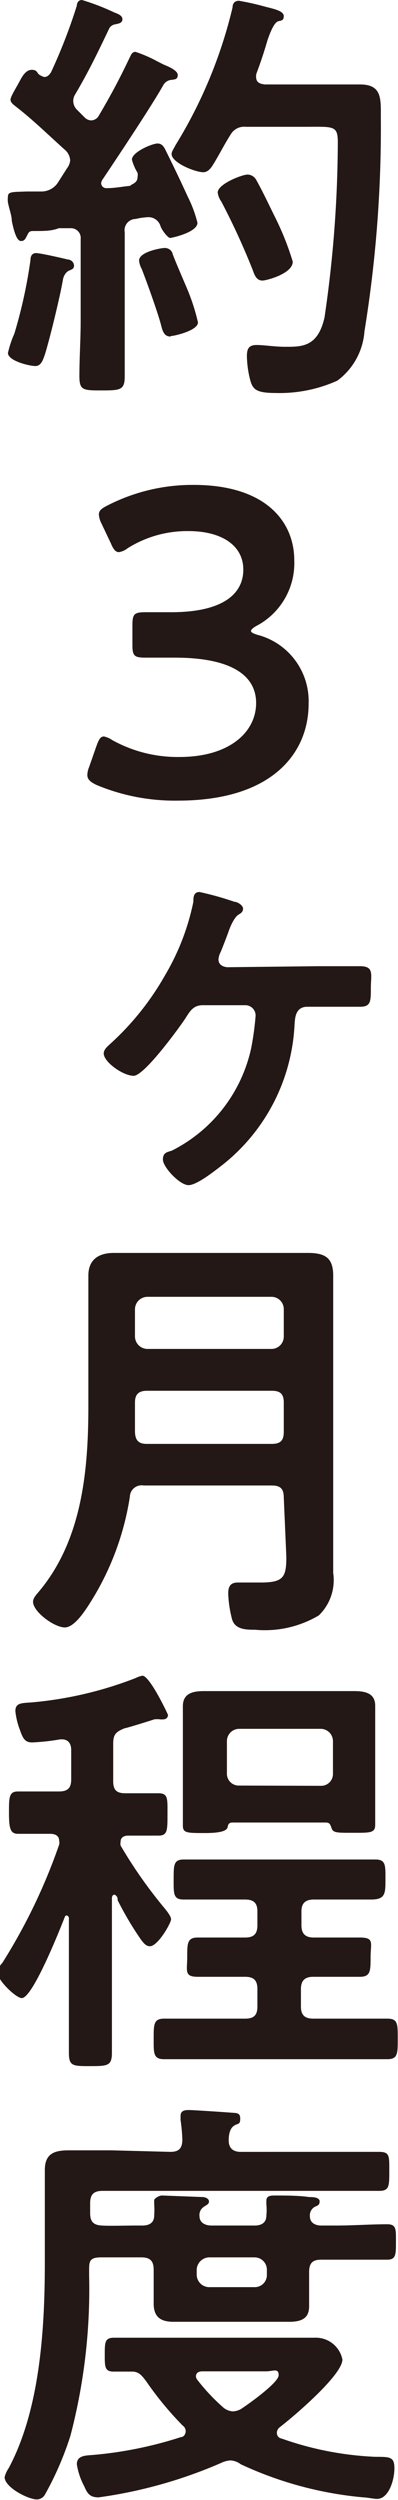
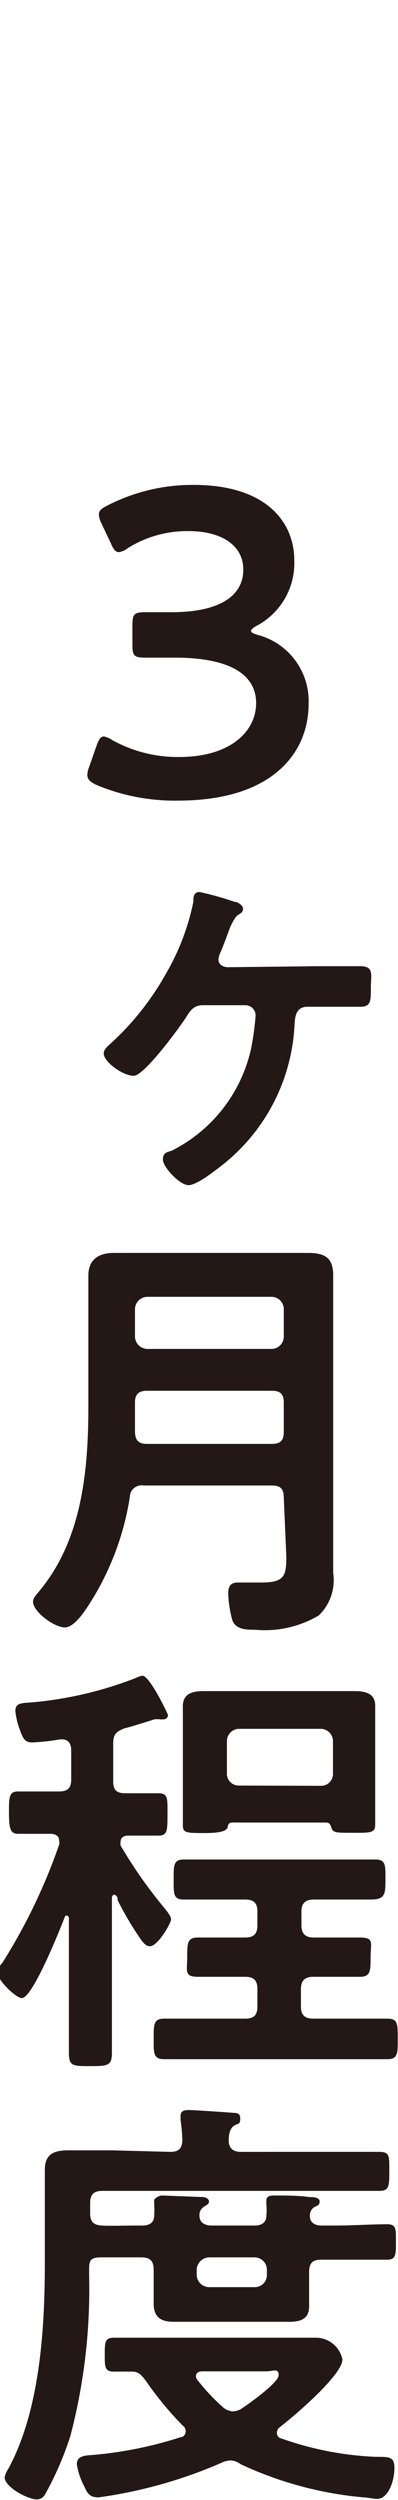
<svg xmlns="http://www.w3.org/2000/svg" viewBox="0 0 15.54 97.39">
  <defs>
    <style>.cls-1{fill:#231815;}</style>
  </defs>
  <g id="レイヤー_2" data-name="レイヤー 2">
    <g id="_1" data-name="1">
-       <path class="cls-1" d="M5.37,6.9a.42.42,0,0,0,0-.17,1.92,1.92,0,0,1-.22-.51c0-.3.8-.63,1-.63s.27.17.34.31c.37.75.57,1.17.85,1.78a4.73,4.73,0,0,1,.37,1c0,.37-1,.59-1.07.59s-.29-.25-.37-.45a.49.49,0,0,0-.48-.36,2.6,2.6,0,0,0-.49.07.44.44,0,0,0-.43.52v3.44c0,.71,0,1.44,0,2.17,0,.53-.16.55-.89.55s-.88,0-.88-.55c0-.73.05-1.44.05-2.17V9.31a.38.38,0,0,0-.39-.42l-.46,0C2,9,1.77,9,1.29,9c-.15,0-.17.05-.24.19s-.11.2-.23.2S.58,9.2.46,8.6c0-.19-.09-.42-.15-.71a.93.93,0,0,1,0-.24c0-.19.21-.17.73-.19h.56a.77.77,0,0,0,.67-.36l.35-.55a.58.58,0,0,0,.12-.3.59.59,0,0,0-.18-.39C1.9,5.27,1.29,4.67.63,4.16.53,4.08.41,4,.41,3.88s.25-.51.37-.74.26-.42.46-.42.2.1.27.17A.58.58,0,0,0,1.73,3c.12,0,.19-.08.26-.18A21.25,21.25,0,0,0,3,.22c0-.1.06-.22.2-.22A8.75,8.75,0,0,1,4.45.48c.12.05.33.11.33.27s-.17.17-.29.2a.31.31,0,0,0-.24.19c-.44.92-.78,1.63-1.31,2.53a.47.47,0,0,0-.08.26A.49.49,0,0,0,3,4.27l.3.3a.37.37,0,0,0,.26.12.35.35,0,0,0,.29-.17c.46-.78.8-1.41,1.19-2.23.07-.13.1-.27.25-.27a5.19,5.19,0,0,1,.87.38l.24.12c.15.06.54.22.54.4s-.12.17-.22.19a.4.4,0,0,0-.34.2C5.92,4.13,4.57,6.15,4,7a.27.27,0,0,0-.05.14.2.2,0,0,0,.22.19c.31,0,.6-.06.91-.09C5.13,7.17,5.37,7.14,5.37,6.9ZM2.65,10.11c.12,0,.24.11.24.24s-.1.15-.19.19-.2.15-.24.34c-.1.61-.52,2.34-.71,2.94-.07.19-.14.44-.37.44s-1.07-.2-1.07-.51A4,4,0,0,1,.56,13a19,19,0,0,0,.63-2.87c0-.14.05-.27.22-.27S2.45,10.06,2.65,10.11Zm4,3c-.25,0-.31-.24-.36-.44-.13-.5-.57-1.72-.76-2.2a.79.79,0,0,1-.1-.32c0-.34.86-.49,1-.49a.32.32,0,0,1,.3.19c0,.08.58,1.39.65,1.58a8,8,0,0,1,.35,1.13C7.73,12.88,6.8,13.09,6.68,13.09ZM8.31,6.43c-.08.13-.2.28-.37.28C7.62,6.71,6.7,6.34,6.7,6c0-.1.1-.23.15-.34A18.24,18.24,0,0,0,9.08.29c0-.14.07-.26.25-.26a10.43,10.43,0,0,1,1.06.24c.37.09.69.17.69.36s-.13.17-.22.2-.22.17-.41.72c-.08.27-.2.68-.42,1.27A.35.35,0,0,0,10,3c0,.27.25.27.33.29h2.28c.5,0,1,0,1.45,0,.85,0,.81.55.81,1.26a49.37,49.37,0,0,1-.64,8.36,2.62,2.62,0,0,1-1.06,1.92,5.5,5.5,0,0,1-2.41.48c-.78,0-.9-.15-1-.54a4,4,0,0,1-.12-.89c0-.29.07-.44.38-.44s.69.07,1.13.07c.65,0,1.26,0,1.52-1.14a47.57,47.57,0,0,0,.52-6.82c0-.68-.17-.61-1.32-.61H9.6A.61.61,0,0,0,9,5.25C8.75,5.64,8.55,6.05,8.31,6.43Zm1.94,4.5c-.25,0-.32-.24-.39-.43A27.65,27.65,0,0,0,8.64,7.85.76.76,0,0,1,8.5,7.5c0-.33.95-.7,1.17-.7A.4.4,0,0,1,10,7c.26.46.51,1,.73,1.44a11,11,0,0,1,.7,1.75C11.44,10.66,10.4,10.93,10.25,10.93Z" />
      <path class="cls-1" d="M9.8,24.58c0,.05.08.1.25.15a2.67,2.67,0,0,1,2,2.69c0,1.89-1.39,3.77-5.1,3.77a7.92,7.92,0,0,1-3.18-.61c-.25-.12-.36-.22-.36-.39a.84.84,0,0,1,.07-.31l.29-.83c.09-.24.15-.36.29-.36a.94.94,0,0,1,.32.14A5.26,5.26,0,0,0,7,29.49c2,0,3-1,3-2.1s-1-1.77-3.18-1.77l-1.14,0c-.44,0-.51-.07-.51-.5v-.76c0-.44.07-.51.51-.51h1c2.05,0,2.82-.73,2.82-1.66s-.83-1.5-2.14-1.5a4.37,4.37,0,0,0-2.38.67.71.71,0,0,1-.34.15c-.12,0-.21-.1-.31-.34l-.37-.78a.91.91,0,0,1-.1-.34c0-.16.1-.24.34-.36a7.28,7.28,0,0,1,3.36-.8c2.79,0,3.93,1.41,3.93,2.94A2.76,2.76,0,0,1,10,24.39C9.88,24.46,9.8,24.53,9.8,24.58Z" />
      <path class="cls-1" d="M12.41,37.64c.54,0,1.09,0,1.65,0s.42.33.42.85,0,.73-.42.73H12c-.5,0-.48.51-.5.71a7.41,7.41,0,0,1-2.8,5.44c-.26.2-1,.8-1.34.8s-1-.7-1-1,.22-.29.36-.35a5.86,5.86,0,0,0,3.09-4,11.33,11.33,0,0,0,.17-1.25.4.4,0,0,0-.39-.41H7.92c-.39,0-.51.25-.7.54s-1.58,2.21-2,2.21-1.17-.54-1.17-.87c0-.15.14-.27.25-.37A10.74,10.74,0,0,0,6.44,38a9.24,9.24,0,0,0,1.11-2.87c0-.16,0-.38.24-.38a11.73,11.73,0,0,1,1.36.38c.11,0,.34.13.34.27s-.11.19-.19.24-.24.25-.39.69c-.07.19-.16.43-.29.75a.75.75,0,0,0-.09.29c0,.21.16.29.34.31Z" />
      <path class="cls-1" d="M11.08,58.34c0-.34-.13-.47-.47-.47h-5a.46.46,0,0,0-.54.44,10.78,10.78,0,0,1-1.47,4c-.2.32-.66,1.09-1.07,1.09s-1.24-.61-1.24-1c0-.15.14-.29.24-.41,1.67-2,1.92-4.69,1.92-7.21V51.32c0-.54,0-1.08,0-1.63s.32-.88,1-.88l1.53,0h4.5l1.53,0c.66,0,1,.17,1,.88,0,.55,0,1.09,0,1.63V60c0,.43,0,.85,0,1.28a1.91,1.91,0,0,1-.56,1.65,4.12,4.12,0,0,1-2.49.56c-.34,0-.78,0-.9-.41a4.57,4.57,0,0,1-.15-1c0-.26.08-.43.37-.43s.62,0,.9,0c.89,0,1-.21,1-1Zm-.47-5.79a.48.48,0,0,0,.47-.48V51a.48.48,0,0,0-.47-.48H5.75a.49.49,0,0,0-.48.48v1.07a.49.49,0,0,0,.48.48Zm-4.88,3.7h4.88c.34,0,.47-.13.47-.47V54.64c0-.33-.13-.46-.47-.46H5.75c-.33,0-.48.13-.48.46v0c0,.37,0,.75,0,1.1S5.39,56.25,5.73,56.25Z" />
      <path class="cls-1" d="M4.47,73.81c-.07,0-.1.07-.1.14v3.77c0,.75,0,1.5,0,2.25,0,.51-.17.52-.85.52s-.83,0-.83-.52c0-.75,0-1.5,0-2.25v-3a.11.11,0,0,0-.09-.1s-.05,0-.07.06c-.18.46-1.25,3.16-1.68,3.16-.22,0-.95-.69-.95-1a.7.7,0,0,1,.19-.37,22.27,22.27,0,0,0,2.22-4.61.26.26,0,0,0,0-.14c0-.22-.17-.28-.36-.28H2c-.5,0-1,0-1.3,0s-.35-.22-.35-.82,0-.83.35-.83.82,0,1.3,0h.3c.34,0,.48-.13.48-.47V68.17c0-.22-.1-.41-.36-.41H2.35a8.44,8.44,0,0,1-1.09.12c-.27,0-.36-.13-.48-.48a2.85,2.85,0,0,1-.18-.74c0-.33.25-.31.64-.34a14.74,14.74,0,0,0,4.06-.95,1,1,0,0,1,.26-.09c.29,0,1,1.51,1,1.53a.17.17,0,0,1-.17.17.57.57,0,0,1-.15,0,1,1,0,0,0-.21,0s-1,.32-1.17.35c-.34.14-.44.24-.44.6v1.46c0,.34.13.47.47.47s.92,0,1.3,0,.35.22.35.83,0,.82-.35.82-.79,0-1.19,0c-.14,0-.29.06-.29.23a.38.38,0,0,0,0,.16,18.17,18.17,0,0,0,1.65,2.36c.08.1.32.37.32.51s-.51,1.05-.83,1.05c-.16,0-.26-.15-.34-.25a12.65,12.65,0,0,1-.92-1.55A.19.19,0,0,0,4.47,73.81Zm8,1.67c.52,0,1,0,1.58,0s.42.22.42.76,0,.77-.42.77-1.06,0-1.58,0h-.24c-.32,0-.48.14-.48.48v.68c0,.34.16.47.48.47h1l1.89,0c.41,0,.41.19.41.78s0,.8-.41.8c-.63,0-1.26,0-1.89,0H8.3c-.63,0-1.26,0-1.89,0-.43,0-.41-.24-.41-.8s0-.78.41-.78l1.89,0H9.57c.34,0,.48-.13.48-.47v-.68c0-.34-.14-.48-.48-.48H9.35c-.54,0-1.09,0-1.63,0s-.41-.24-.41-.77,0-.76.41-.76l1.63,0h.22c.34,0,.48-.14.48-.48v-.54c0-.32-.14-.46-.48-.46H9c-.61,0-1.22,0-1.83,0-.41,0-.39-.23-.39-.79s0-.77.4-.77c.62,0,1.23,0,1.82,0h3.83c.61,0,1.22,0,1.83,0,.41,0,.39.24.39.78s0,.78-.56.78c-.34,0-.85,0-1.66,0h-.58c-.32,0-.48.14-.48.46V75c0,.34.16.48.48.48ZM12.71,71H9.08c-.12,0-.17.05-.19.17s-.17.24-.88.24-.87,0-.87-.29,0-.68,0-1V67.32c0-.29,0-.56,0-.85,0-.51.4-.59.83-.59h5.85c.4,0,.83.06.83.57,0,.21,0,.53,0,.87v2.77c0,.2,0,.94,0,1,0,.33-.21.31-.94.31-.54,0-.7,0-.76-.17S12.87,71,12.71,71Zm-.18-1.43a.46.46,0,0,0,.47-.47V67.83a.48.48,0,0,0-.47-.48H9.33a.48.48,0,0,0-.47.48v1.26a.46.46,0,0,0,.47.47Z" />
      <path class="cls-1" d="M6.65,83.83c.32,0,.46-.12.47-.46a6.65,6.65,0,0,0-.07-.78s0-.11,0-.16c0-.2.15-.23.32-.23s1.36.08,1.62.1.39,0,.39.24-.09.17-.24.27-.21.3-.21.58.16.44.46.44H12.8c.66,0,1.34,0,2,0,.42,0,.4.16.4.75s0,.77-.4.77c-.67,0-1.35,0-2,0H4c-.34,0-.48.14-.48.48v.39c0,.32.12.46.45.48s.9,0,1.36,0h.23c.26,0,.46-.1.46-.39a3,3,0,0,0,0-.44s0-.11,0-.16.17-.18.31-.18l1.58.06c.1,0,.25.06.25.17s-.1.14-.2.21a.38.38,0,0,0-.17.37c0,.26.24.36.46.36H9.94c.26,0,.46-.1.46-.39a2.17,2.17,0,0,0,0-.44s0-.11,0-.14c0-.2.19-.2.34-.2.39,0,.92,0,1.33.06.12,0,.41,0,.41.17s-.11.16-.22.23a.38.38,0,0,0-.16.35c0,.26.22.36.44.36h.58c.68,0,1.34-.05,2-.05.36,0,.34.2.34.69s0,.69-.34.69c-.68,0-1.34,0-2,0h-.58c-.34,0-.47.14-.47.48v.32c0,.32,0,.65,0,1s-.13.62-.76.62c-.48,0-.95,0-1.43,0H8.28c-.51,0-1,0-1.51,0S6,90.25,6,89.74c0-.34,0-.66,0-1v-.32c0-.34-.14-.48-.48-.48H5.29c-.45,0-.9,0-1.35,0s-.46.17-.46.49v.22a22.5,22.5,0,0,1-.73,6.24,12.24,12.24,0,0,1-1,2.3.37.37,0,0,1-.31.18c-.34,0-1.26-.47-1.26-.87a1.09,1.09,0,0,1,.16-.35c1.22-2.28,1.41-5.41,1.41-8V86c0-.49,0-1,0-1.46,0-.65.38-.77.94-.77s1.1,0,1.66,0ZM9,95.85a1,1,0,0,0-.37.1,18.19,18.19,0,0,1-4.78,1.34c-.34,0-.44-.15-.56-.43A2.67,2.67,0,0,1,3,96c0-.34.34-.34.6-.36a15.48,15.48,0,0,0,3.47-.7c.1,0,.18-.11.18-.23a.27.27,0,0,0-.12-.22,12.84,12.84,0,0,1-1.42-1.72c-.16-.21-.28-.38-.55-.38l-.73,0c-.34,0-.34-.19-.34-.66s0-.66.36-.66l1.78,0h4.64l1.41,0a1.06,1.06,0,0,1,1.09.85c0,.61-1.94,2.25-2.45,2.64a.28.28,0,0,0-.11.22A.22.22,0,0,0,11,95a12.57,12.57,0,0,0,3.65.71c.58,0,.75,0,.75.45s-.22,1.19-.68,1.19c-.12,0-.41-.06-.53-.06A14.36,14.36,0,0,1,9.4,96,.73.73,0,0,0,9,95.85ZM7.9,92.38c-.13,0-.25.05-.25.2a.26.26,0,0,0,.07.15,7.7,7.7,0,0,0,1,1.06.64.64,0,0,0,.37.15.67.67,0,0,0,.36-.12c.26-.17,1.43-1,1.43-1.29s-.22-.15-.49-.15Zm.26-4.44a.5.5,0,0,0-.48.48v.2a.49.49,0,0,0,.48.48H9.94a.47.47,0,0,0,.48-.48v-.2a.48.48,0,0,0-.48-.48Z" />
    </g>
  </g>
</svg>